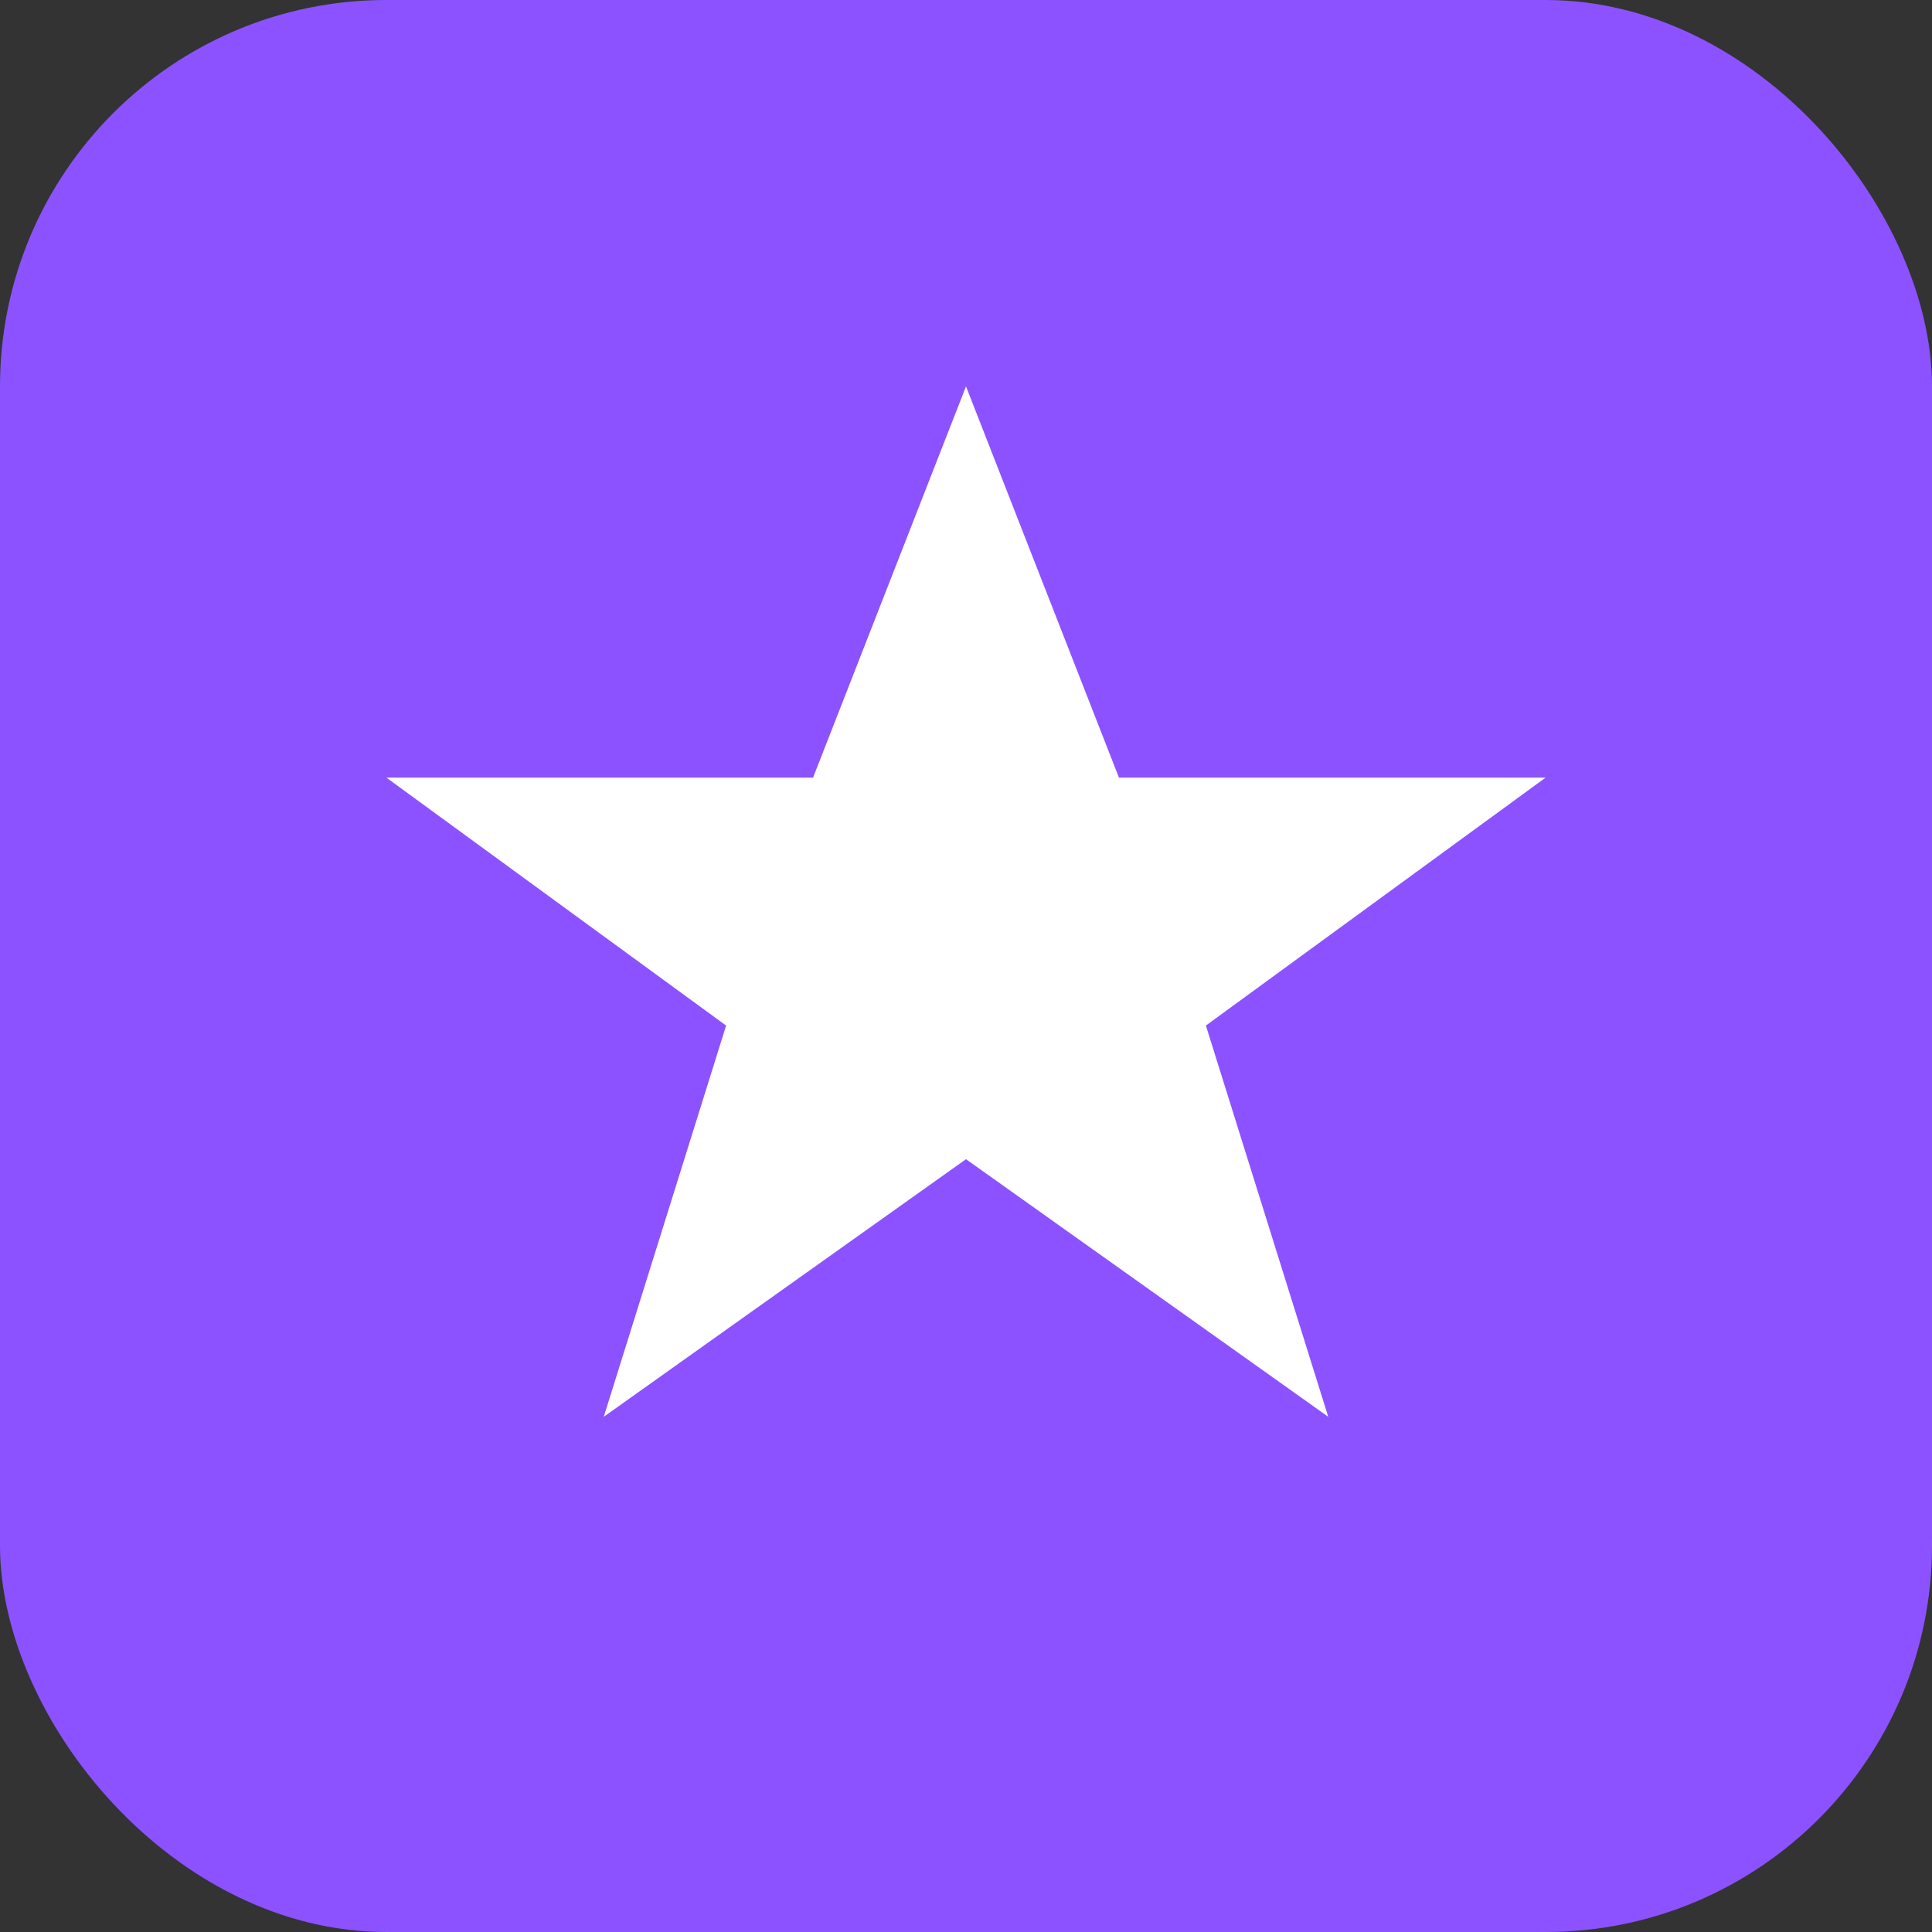
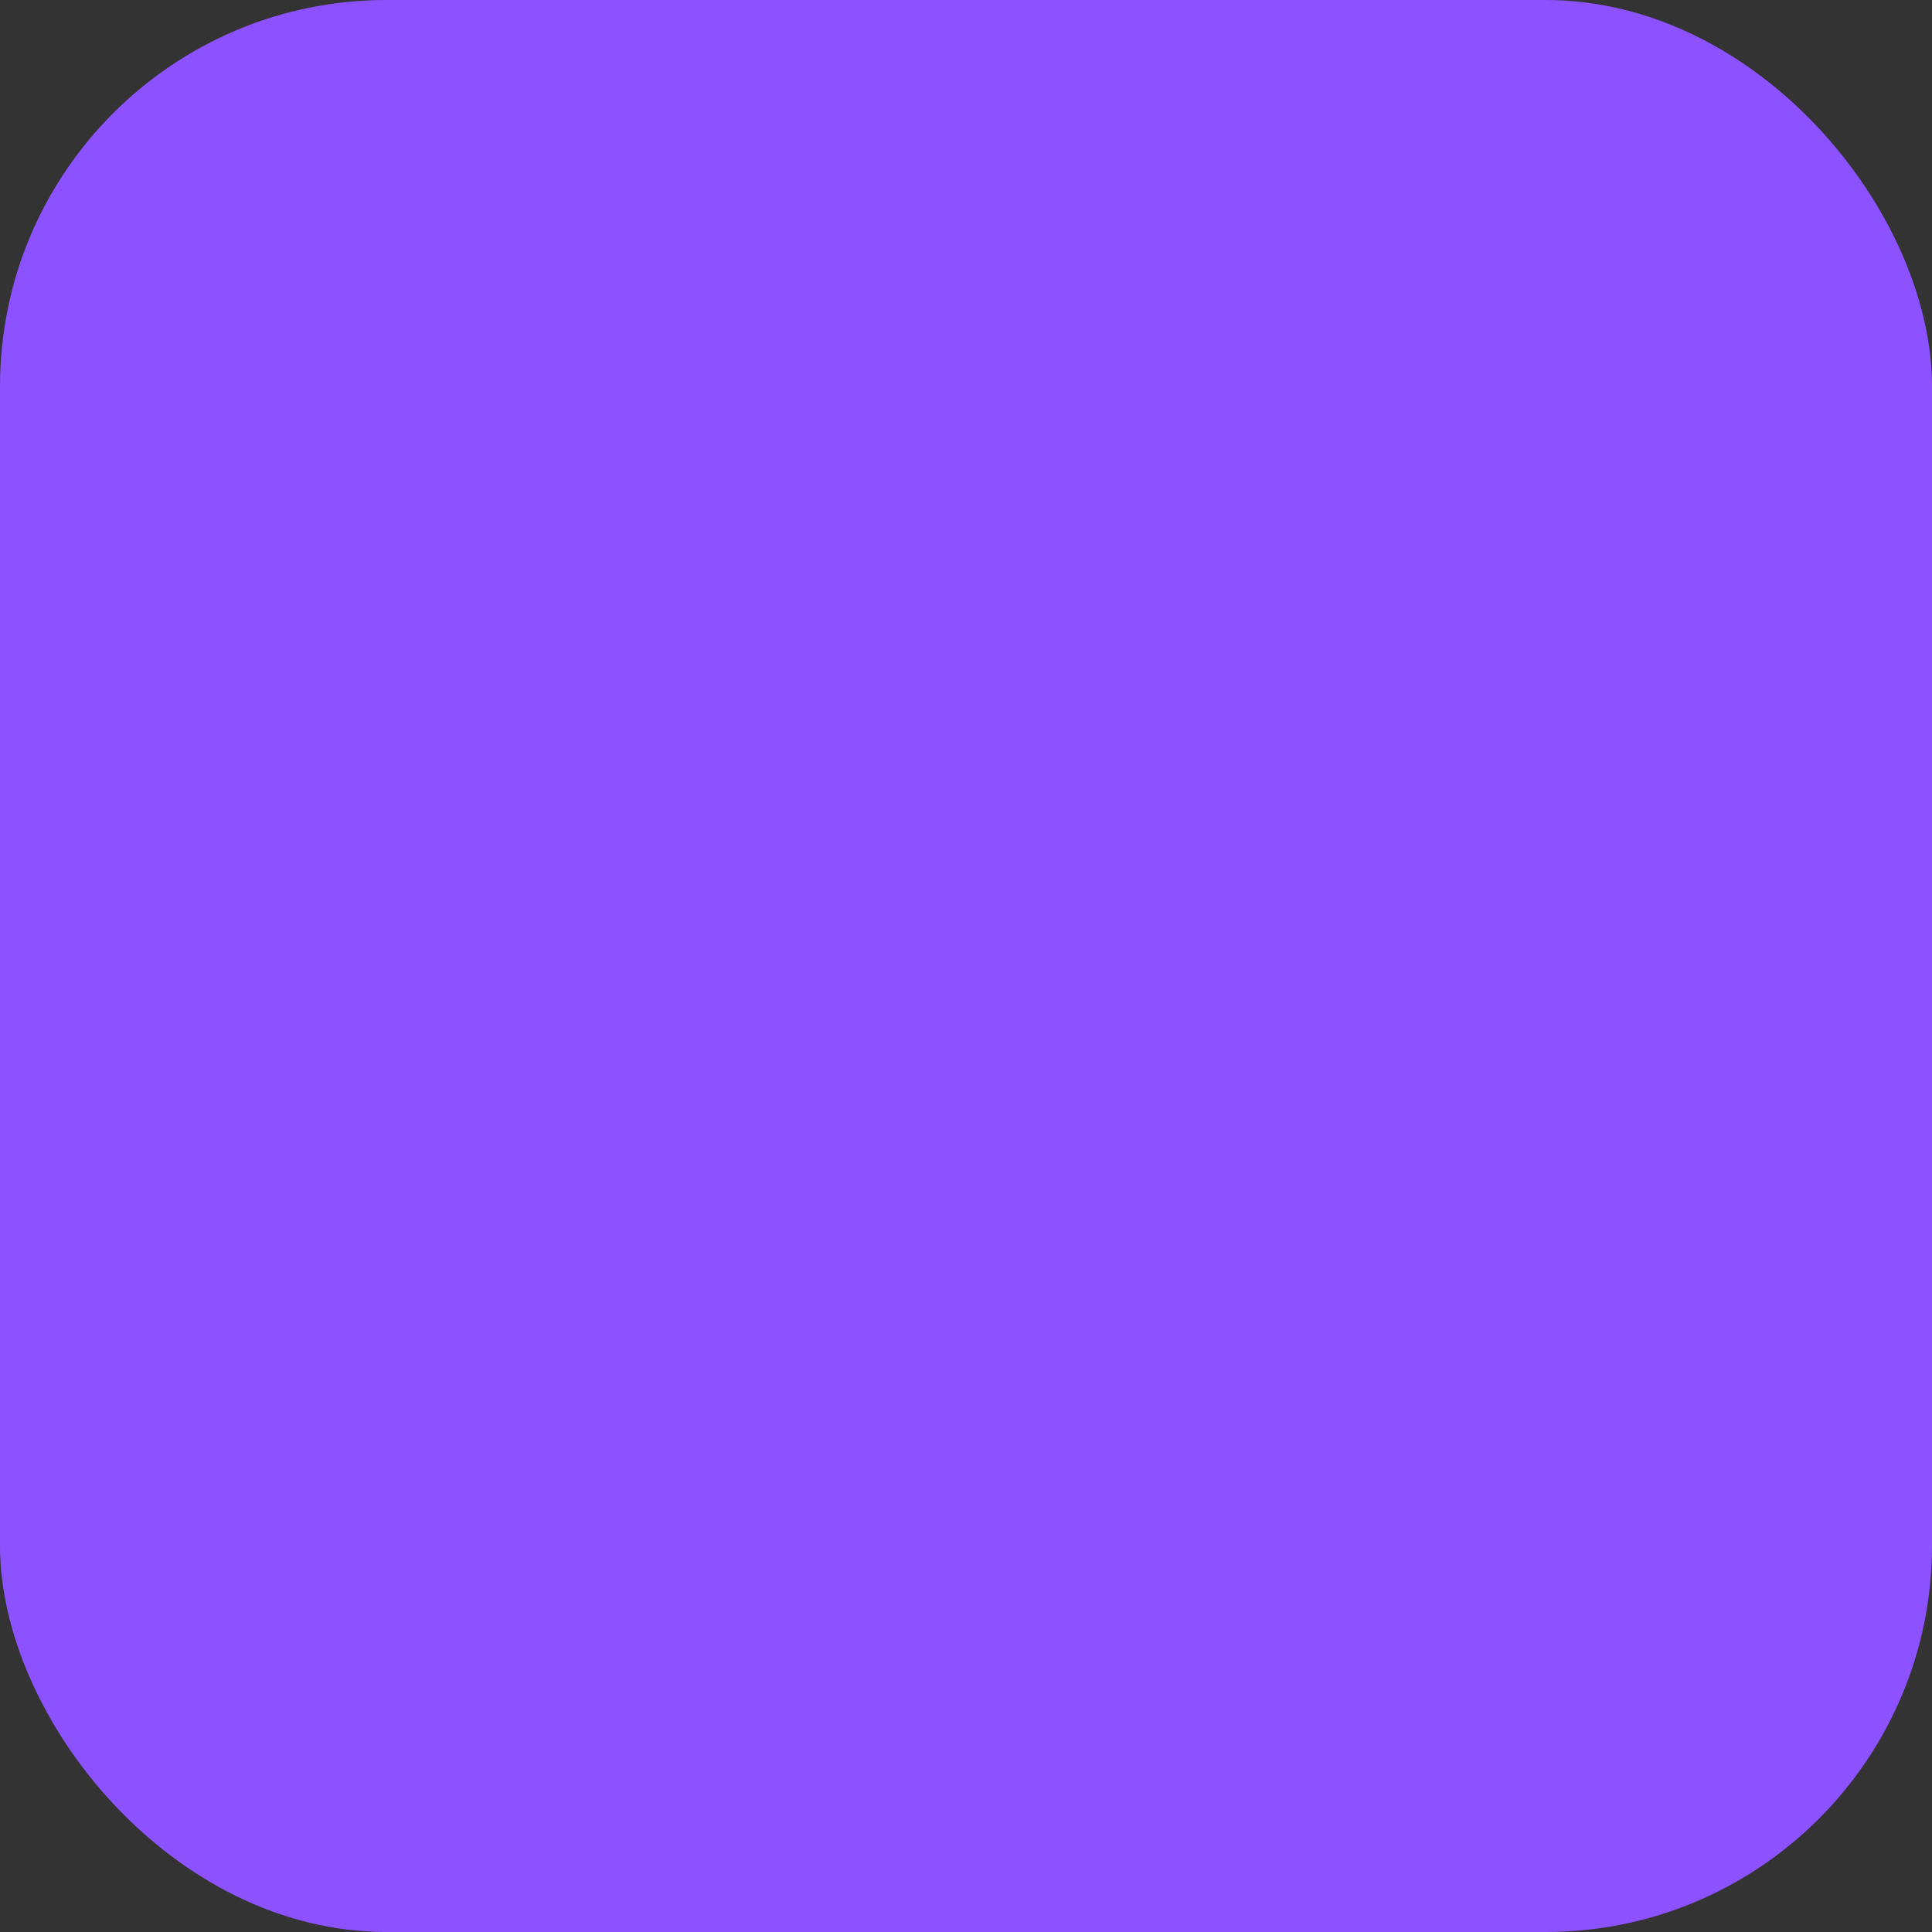
<svg xmlns="http://www.w3.org/2000/svg" width="180" height="180" viewBox="0 0 180 180" fill="none">
  <rect x="0" y="0" width="180" height="180" fill="#333333" stroke="none" />
  <rect width="180" height="180" rx="36" fill="#8C52FF" />
-   <path d="M90 36L104.25 72.45H144L112.35 95.55L123.75 132L90 108L56.25 132L67.65 95.55L36 72.45H75.75L90 36Z" fill="#FFFFFF" />
</svg>